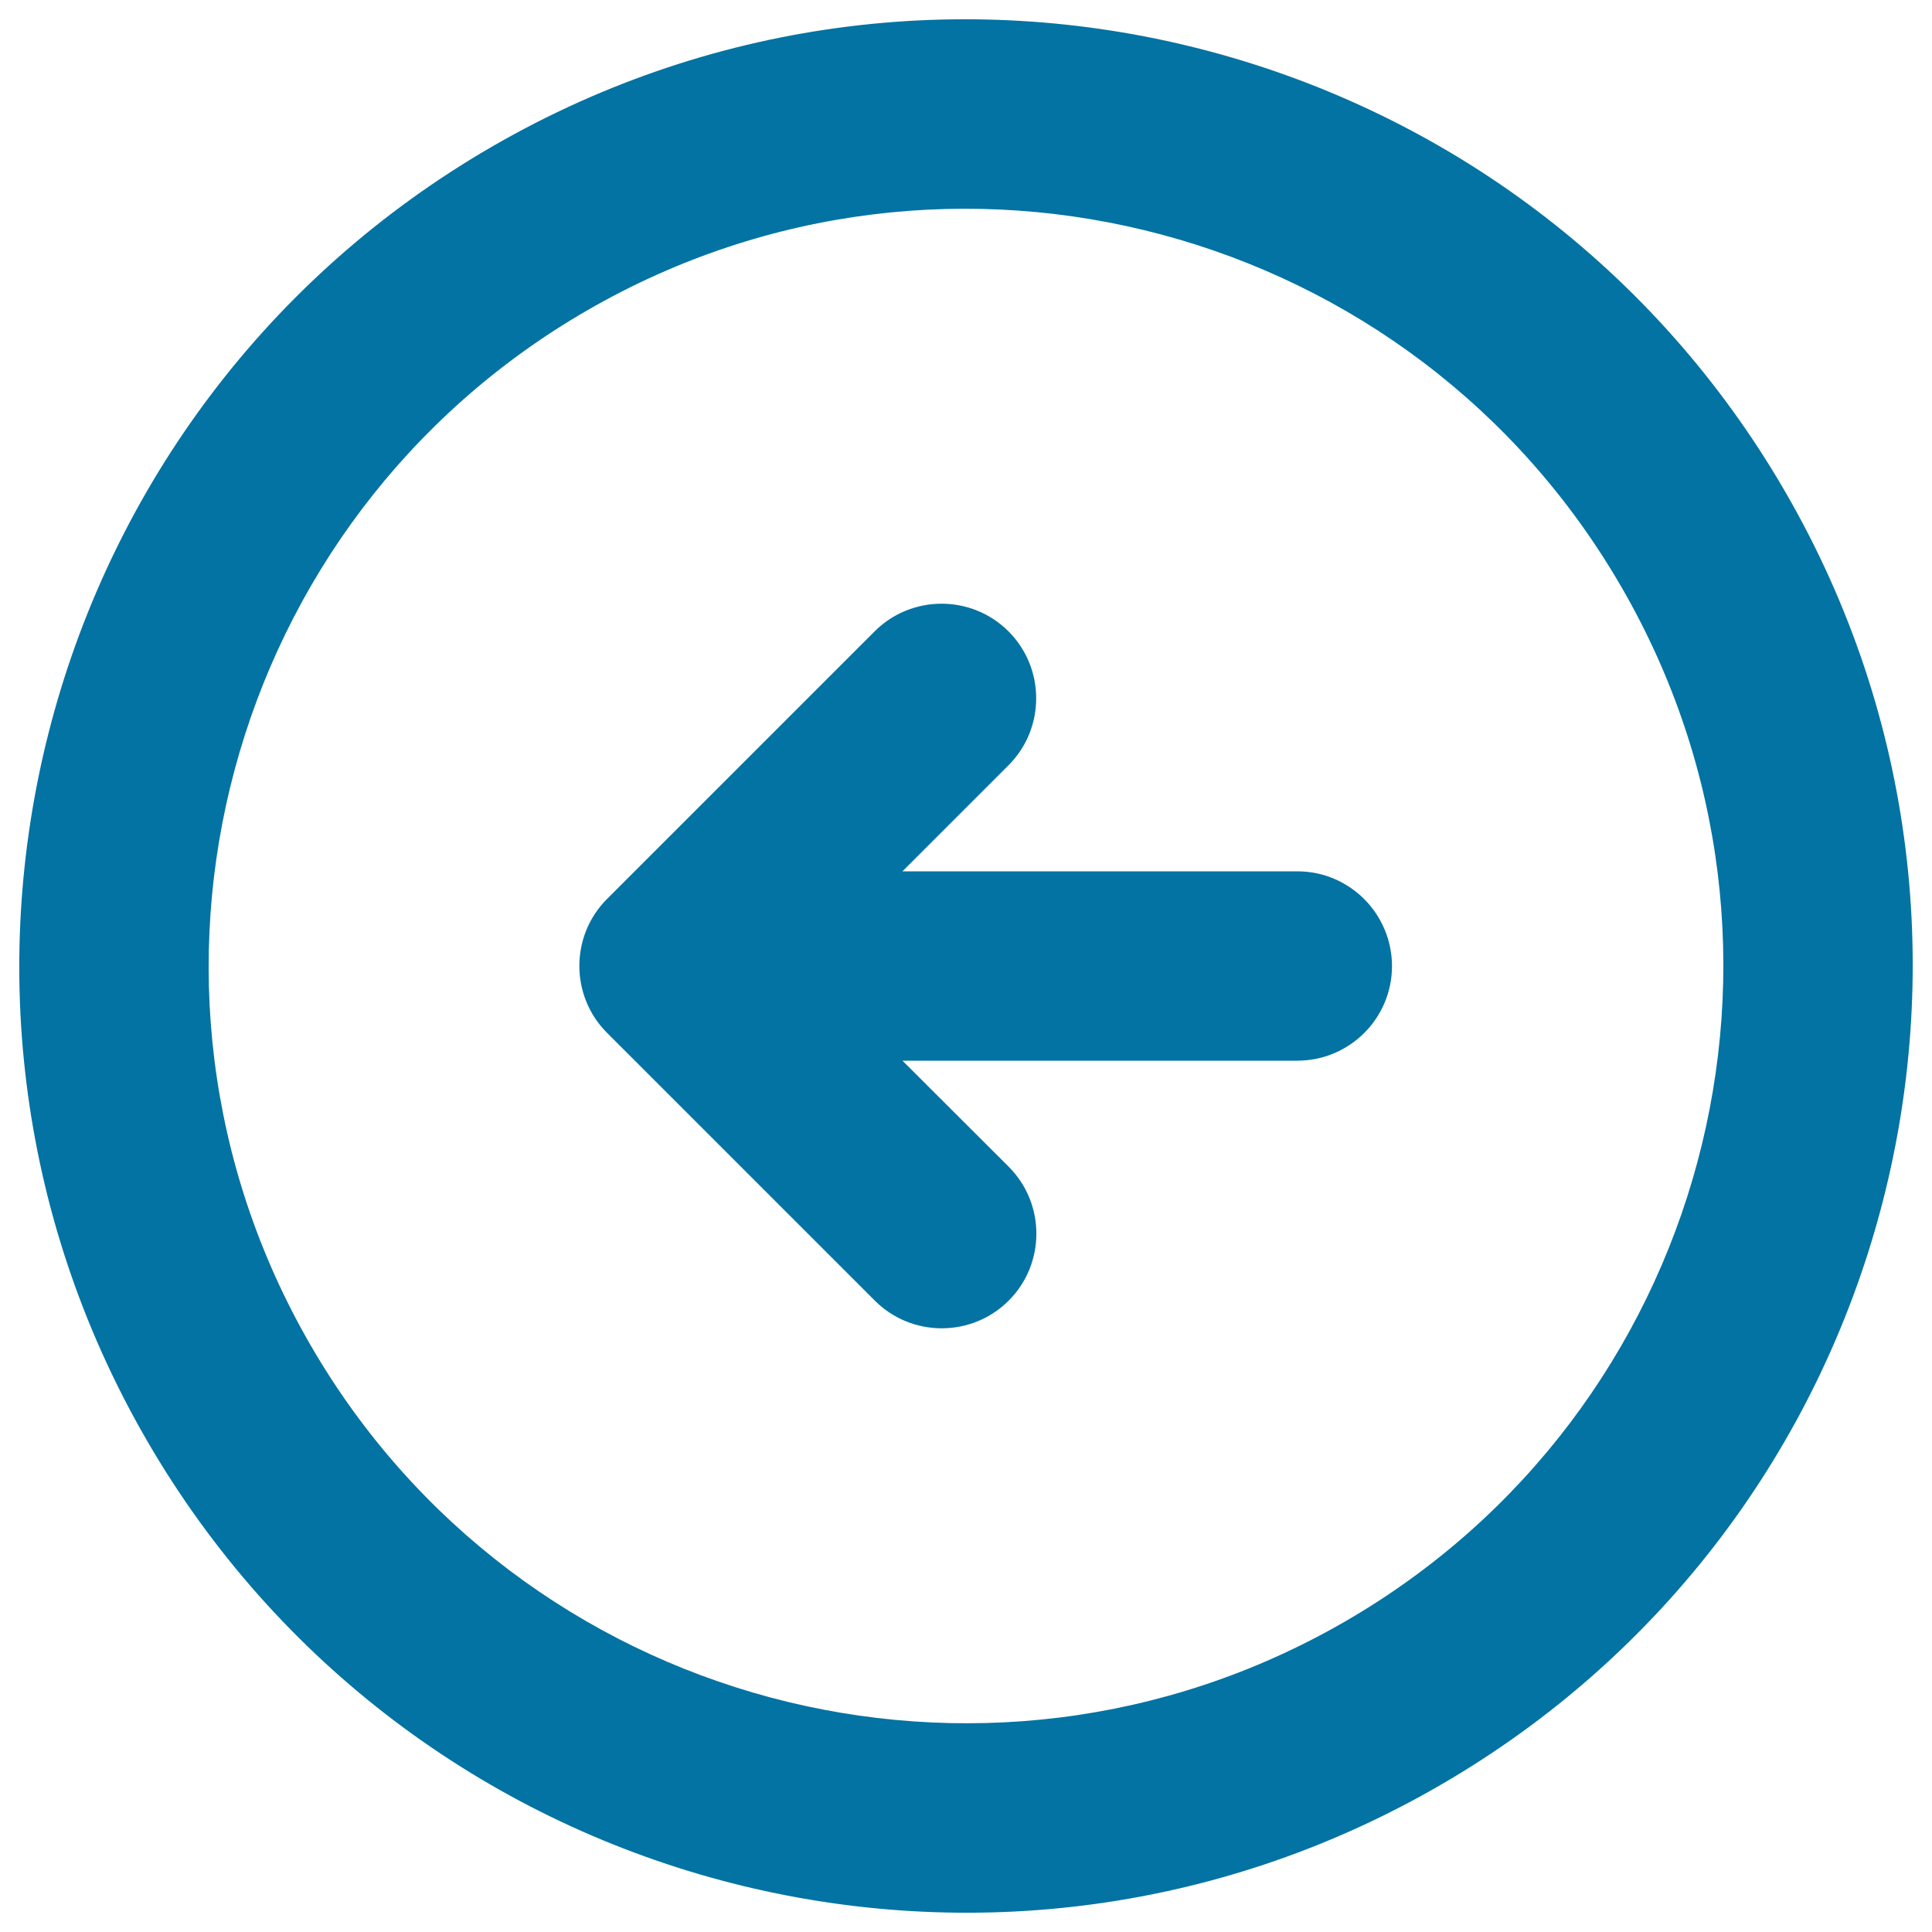
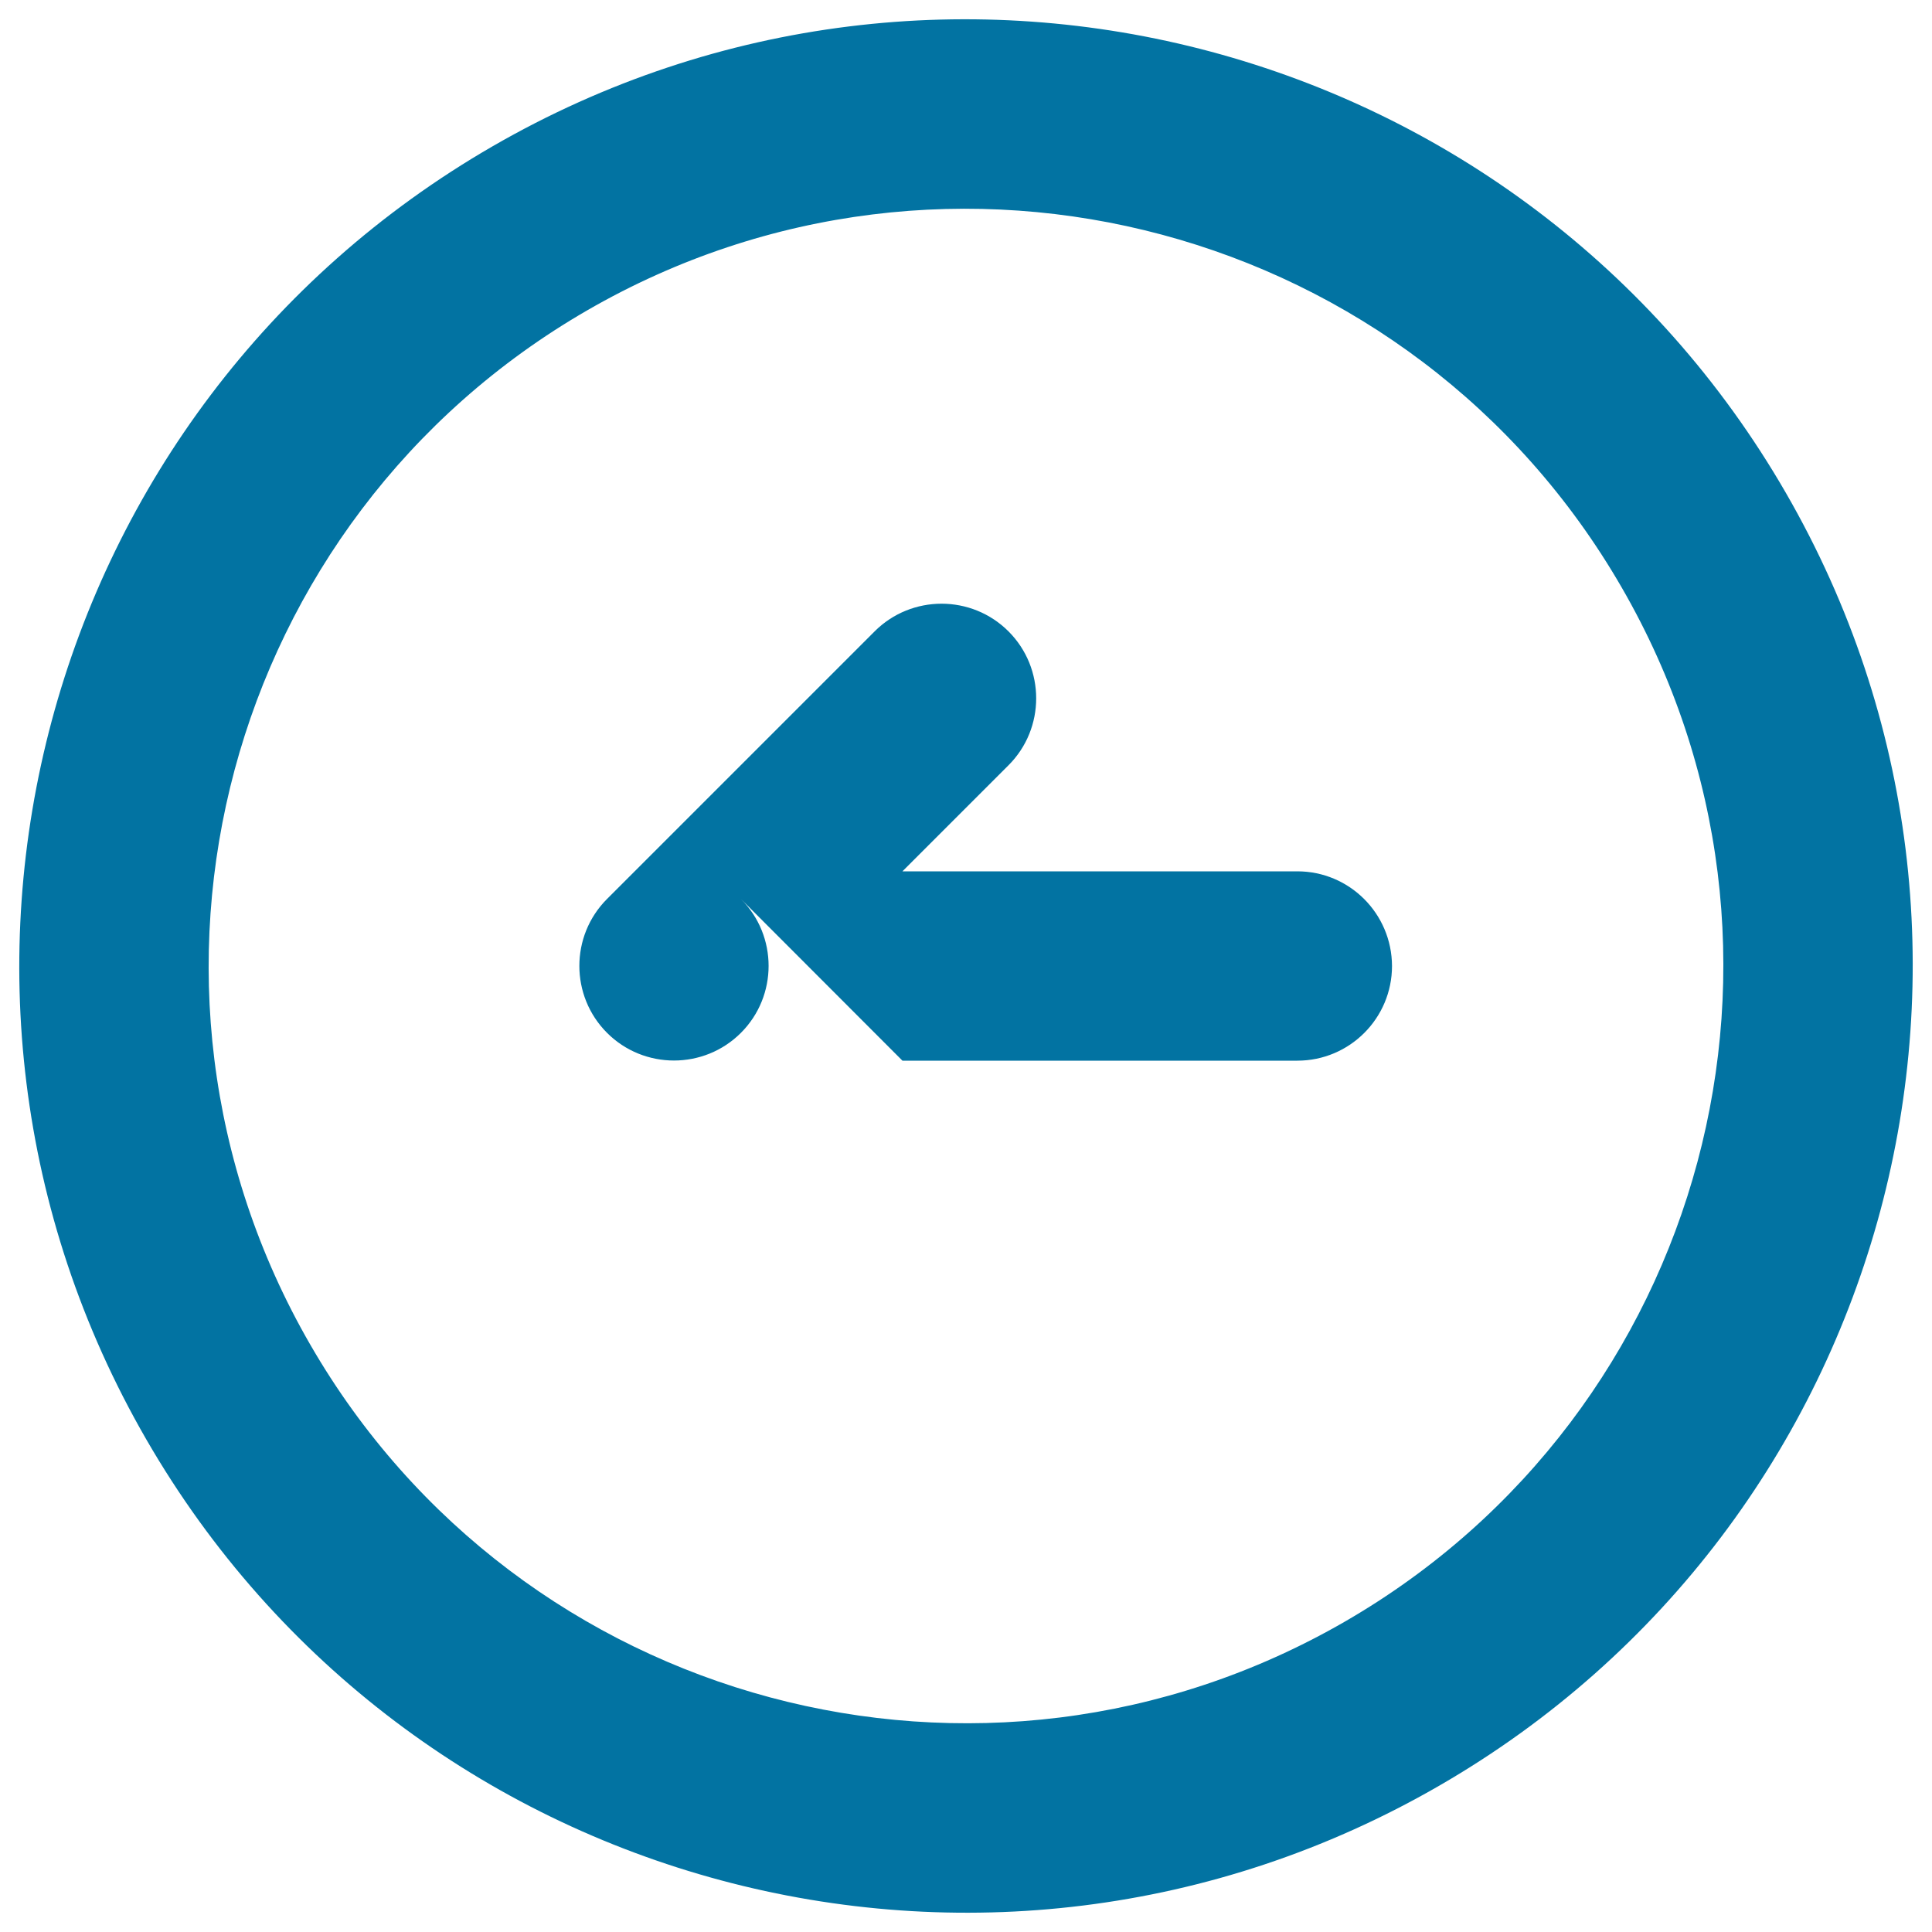
<svg xmlns="http://www.w3.org/2000/svg" viewBox="0 0 1000 1000" style="fill:#0273a2">
  <title>Left Arrow SVG icon</title>
  <g>
    <g id="_x34_93._Back">
      <g>
-         <path d="M924.3,255C789,20.7,489.3-59.6,255,75.7C20.7,211-59.6,510.6,75.7,745C211,979.3,510.6,1059.6,744.9,924.3C979.3,789,1059.6,489.3,924.3,255z M696,839.4c-187.5,108.2-427.2,44-535.4-143.4C52.3,508.5,116.6,268.8,304,160.6c187.4-108.2,427.2-44,535.4,143.5C947.7,491.5,883.4,731.2,696,839.4z M671.5,451H467.1l54.9-54.9c19.1-19.1,19.1-50.2,0-69.3c-19.1-19.1-50.2-19.1-69.3,0L314.2,465.3c-19.1,19.1-19.1,50.2,0,69.3l138.6,138.6c19.1,19.1,50.2,19.1,69.3,0c19.1-19.1,19.1-50.2,0-69.3L467.1,549h204.4c27.1,0,49-22,49-49v0C720.4,472.9,698.5,451,671.5,451z" />
+         <path d="M924.3,255C789,20.7,489.3-59.6,255,75.7C20.7,211-59.6,510.6,75.7,745C211,979.3,510.6,1059.6,744.9,924.3C979.3,789,1059.6,489.3,924.3,255z M696,839.4c-187.5,108.2-427.2,44-535.4-143.4C52.3,508.5,116.6,268.8,304,160.6c187.4-108.2,427.2-44,535.4,143.5C947.7,491.5,883.4,731.2,696,839.4z M671.5,451H467.1l54.9-54.9c19.1-19.1,19.1-50.2,0-69.3c-19.1-19.1-50.2-19.1-69.3,0L314.2,465.3c-19.1,19.1-19.1,50.2,0,69.3c19.1,19.1,50.2,19.1,69.3,0c19.1-19.1,19.1-50.2,0-69.3L467.1,549h204.4c27.1,0,49-22,49-49v0C720.4,472.9,698.5,451,671.5,451z" />
      </g>
    </g>
  </g>
</svg>